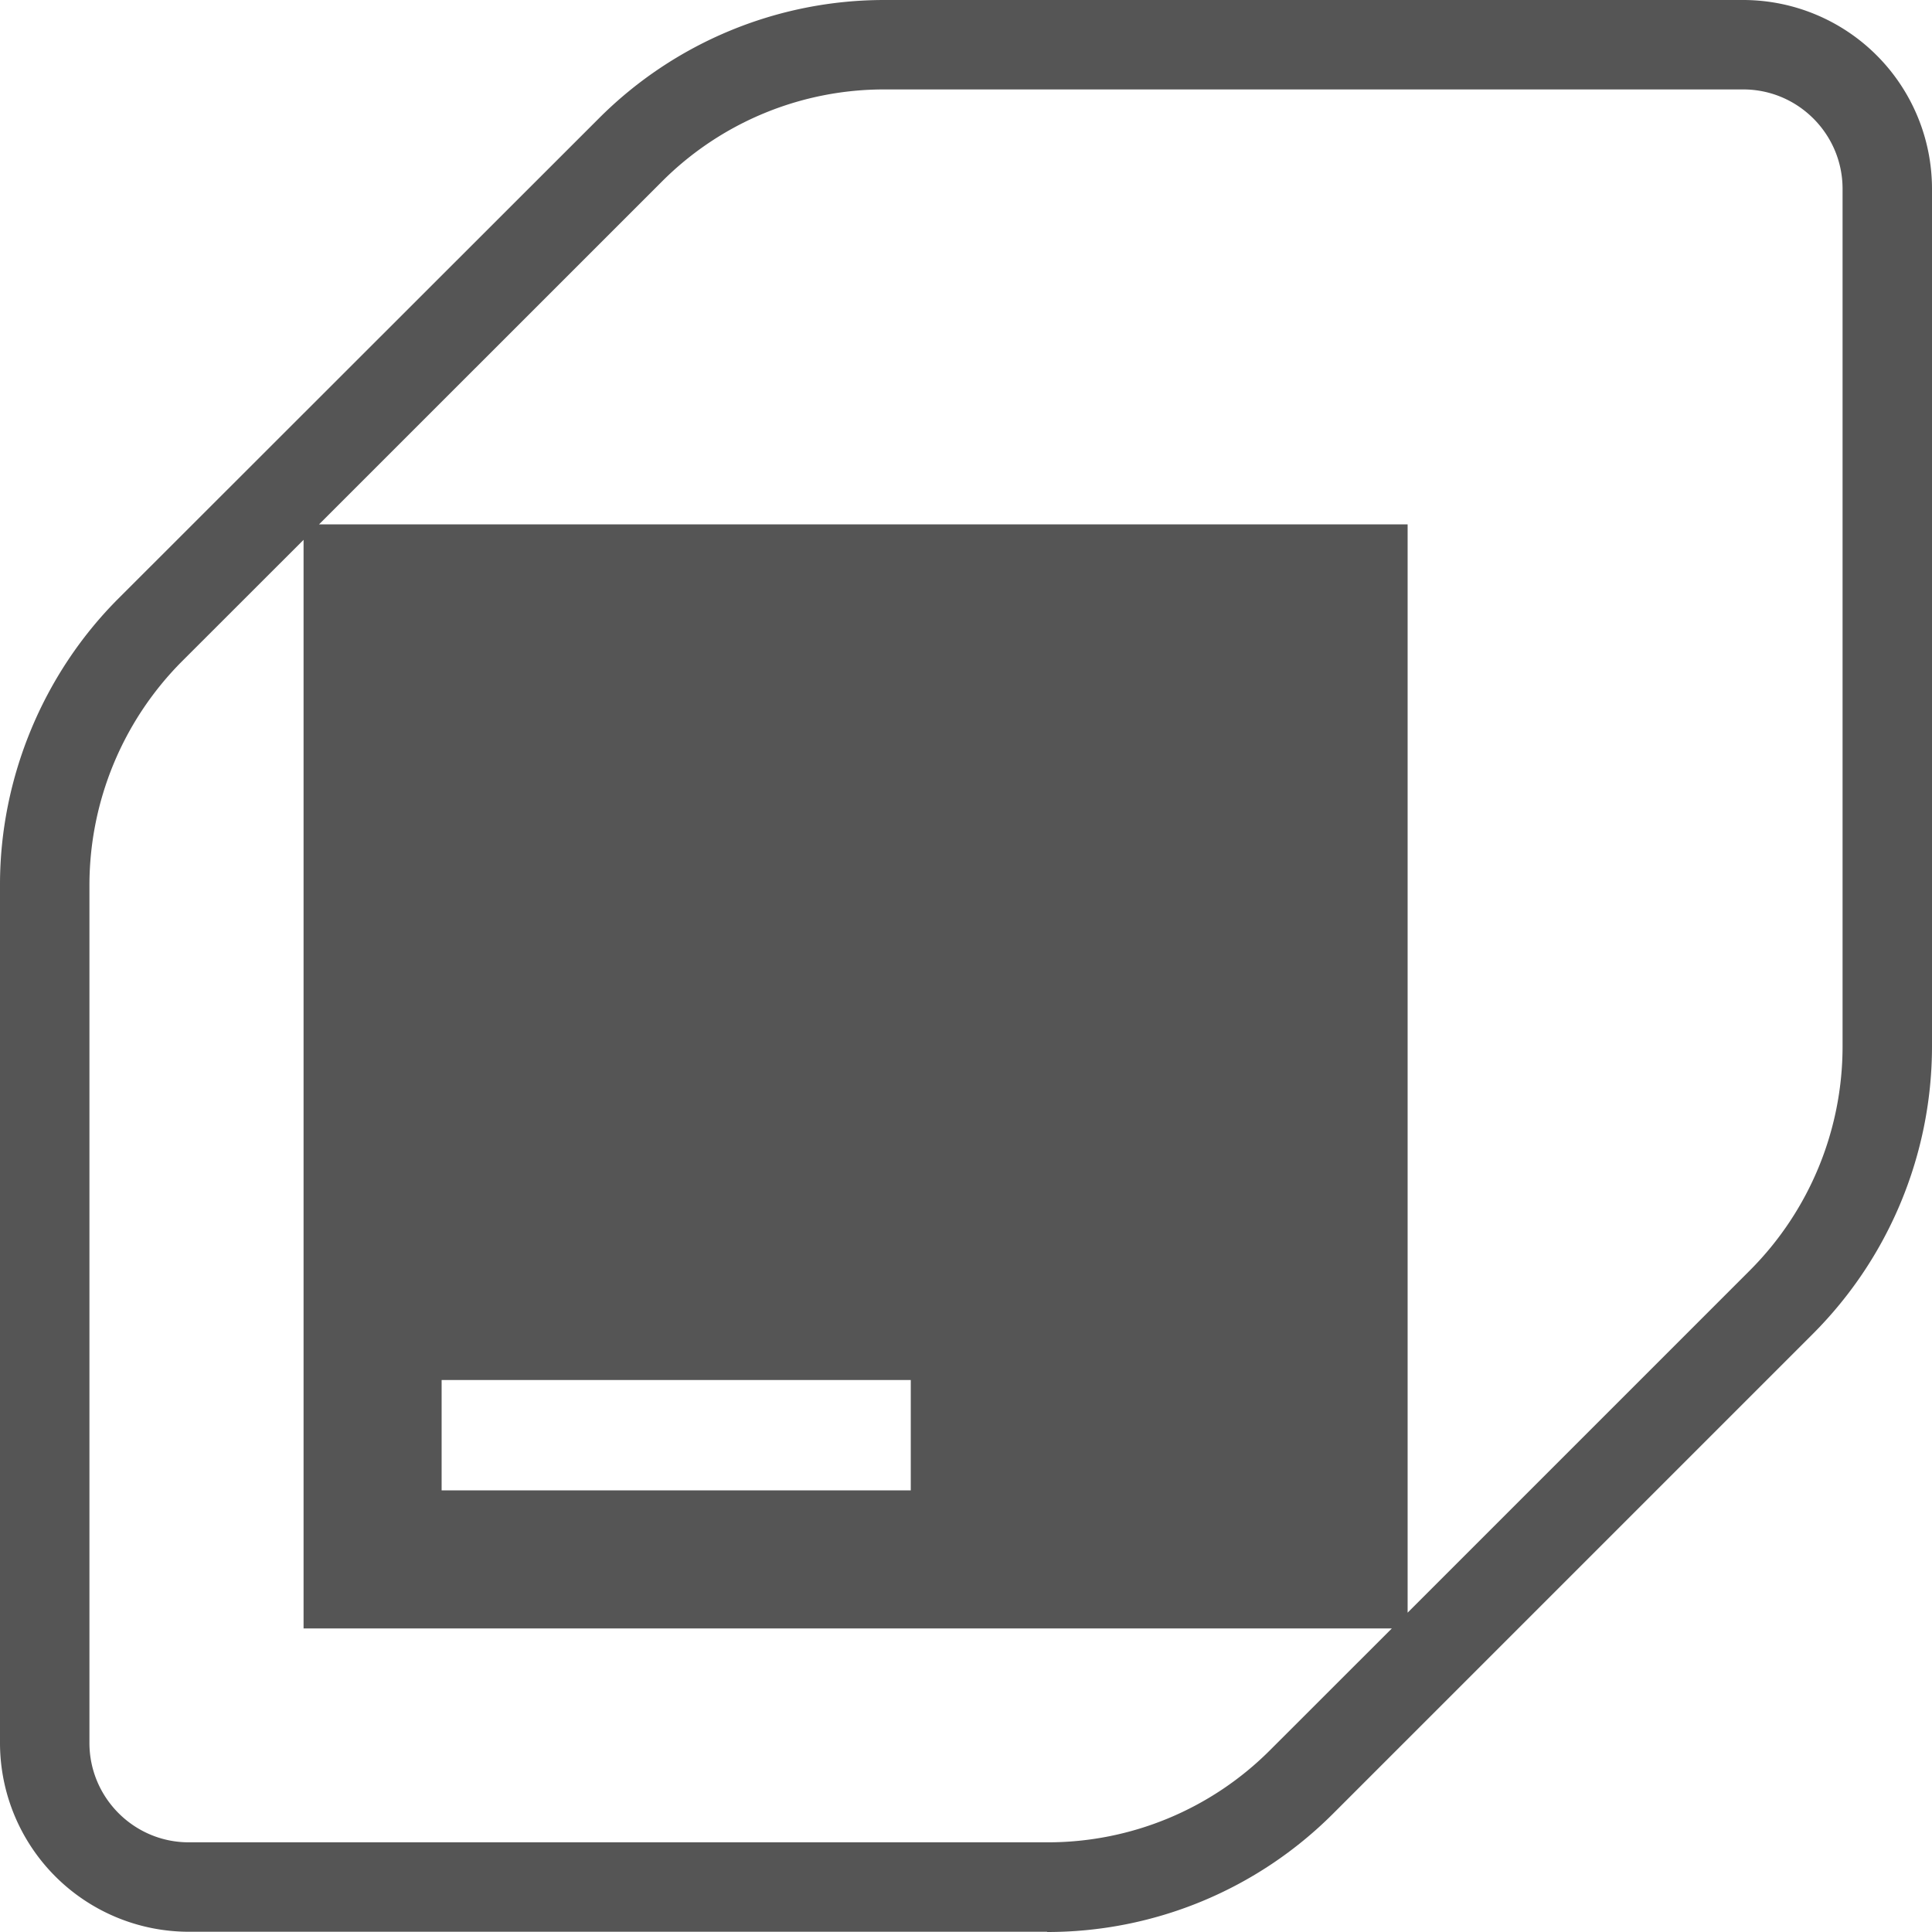
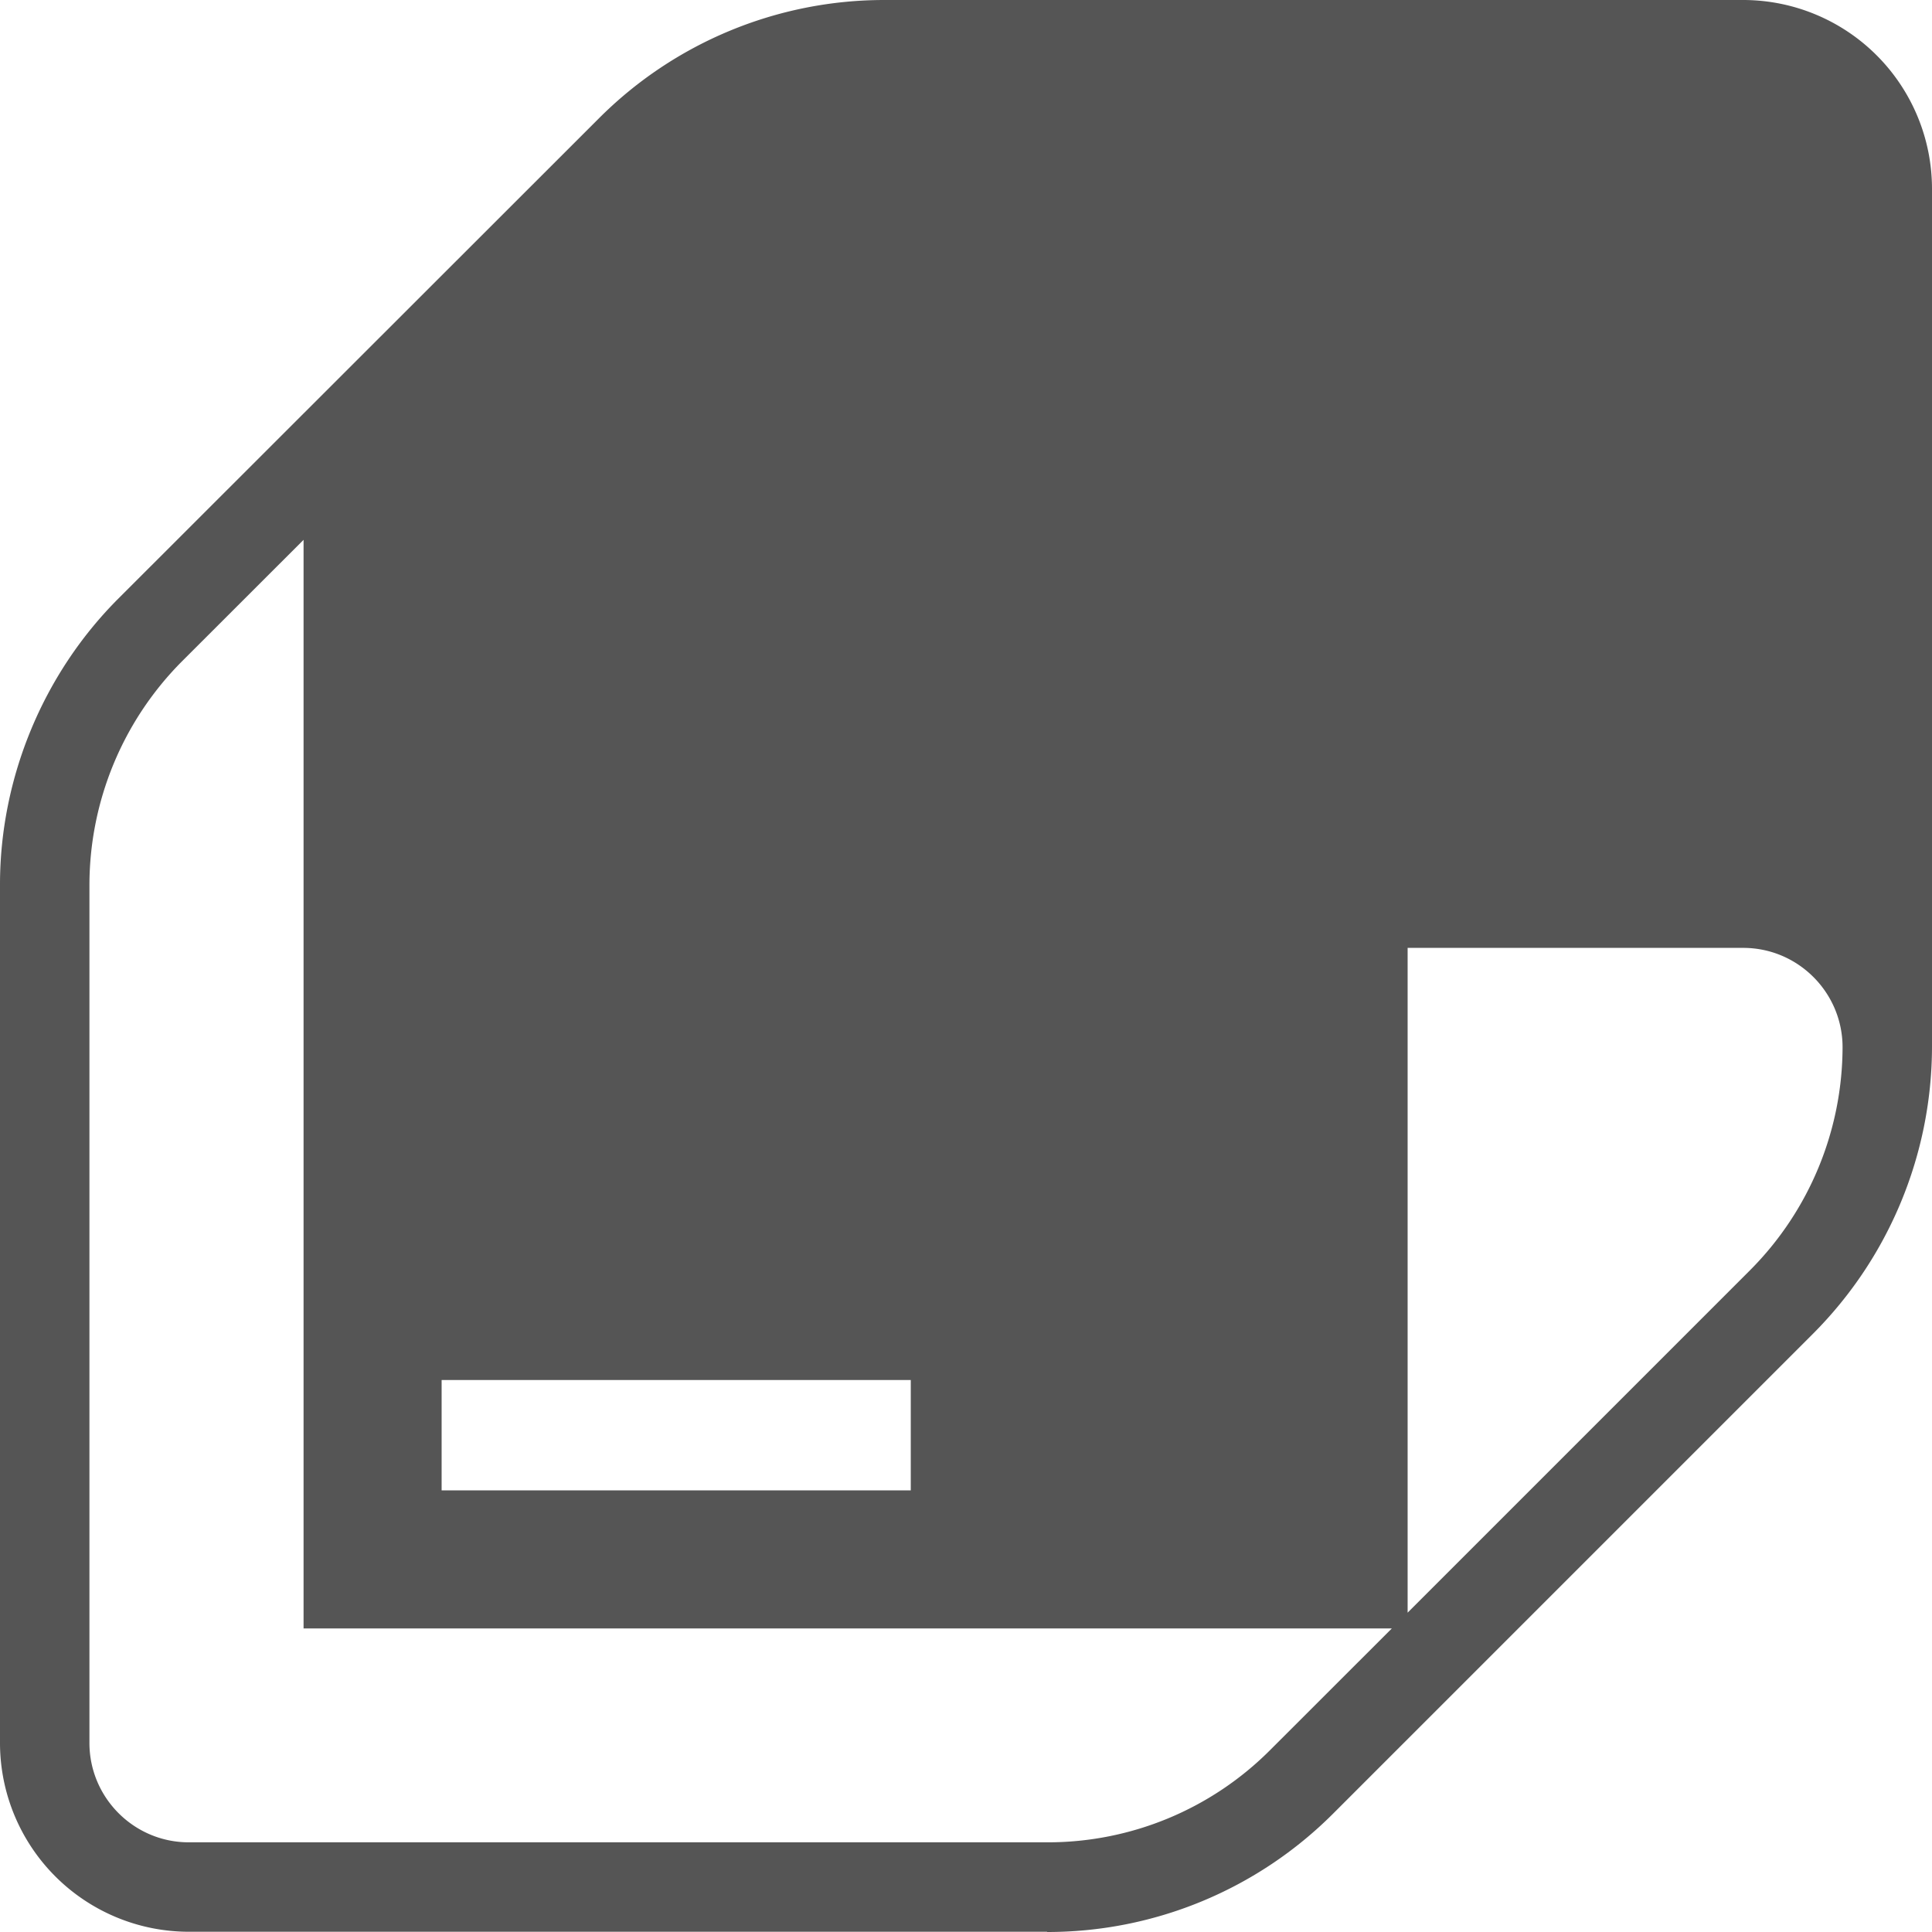
<svg xmlns="http://www.w3.org/2000/svg" fill="#555555" role="img" viewBox="0 0 24 24">
  <title>JetBrains</title>
-   <path d="M2.345 23.997A2.347 2.347 0 0 1 0 21.652V10.988C0 9.665.535 8.37 1.473 7.433l5.965-5.961A5.01 5.01 0 0 1 10.989 0h10.666A2.347 2.347 0 0 1 24 2.345v10.664a5.056 5.056 0 0 1-1.473 3.554l-5.965 5.965A5.017 5.017 0 0 1 13.007 24v-.003H2.345Zm8.969-6.854H5.486v1.371h5.828v-1.371ZM3.963 6.514h13.523v13.519l4.257-4.257a3.936 3.936 0 0 0 1.146-2.767V2.345c0-.678-.552-1.234-1.234-1.234H10.989a3.897 3.897 0 0 0-2.767 1.145L3.963 6.514Zm-.192.192L2.256 8.22a3.944 3.944 0 0 0-1.145 2.768v10.664c0 .678.552 1.234 1.234 1.234h10.666a3.9 3.9 0 0 0 2.767-1.146l1.512-1.511H3.771V6.706Z" />
+   <path d="M2.345 23.997A2.347 2.347 0 0 1 0 21.652V10.988C0 9.665.535 8.37 1.473 7.433l5.965-5.961A5.01 5.01 0 0 1 10.989 0h10.666A2.347 2.347 0 0 1 24 2.345v10.664a5.056 5.056 0 0 1-1.473 3.554l-5.965 5.965A5.017 5.017 0 0 1 13.007 24v-.003H2.345Zm8.969-6.854H5.486v1.371h5.828v-1.371ZM3.963 6.514h13.523v13.519l4.257-4.257a3.936 3.936 0 0 0 1.146-2.767c0-.678-.552-1.234-1.234-1.234H10.989a3.897 3.897 0 0 0-2.767 1.145L3.963 6.514Zm-.192.192L2.256 8.22a3.944 3.944 0 0 0-1.145 2.768v10.664c0 .678.552 1.234 1.234 1.234h10.666a3.9 3.9 0 0 0 2.767-1.146l1.512-1.511H3.771V6.706Z" />
</svg>